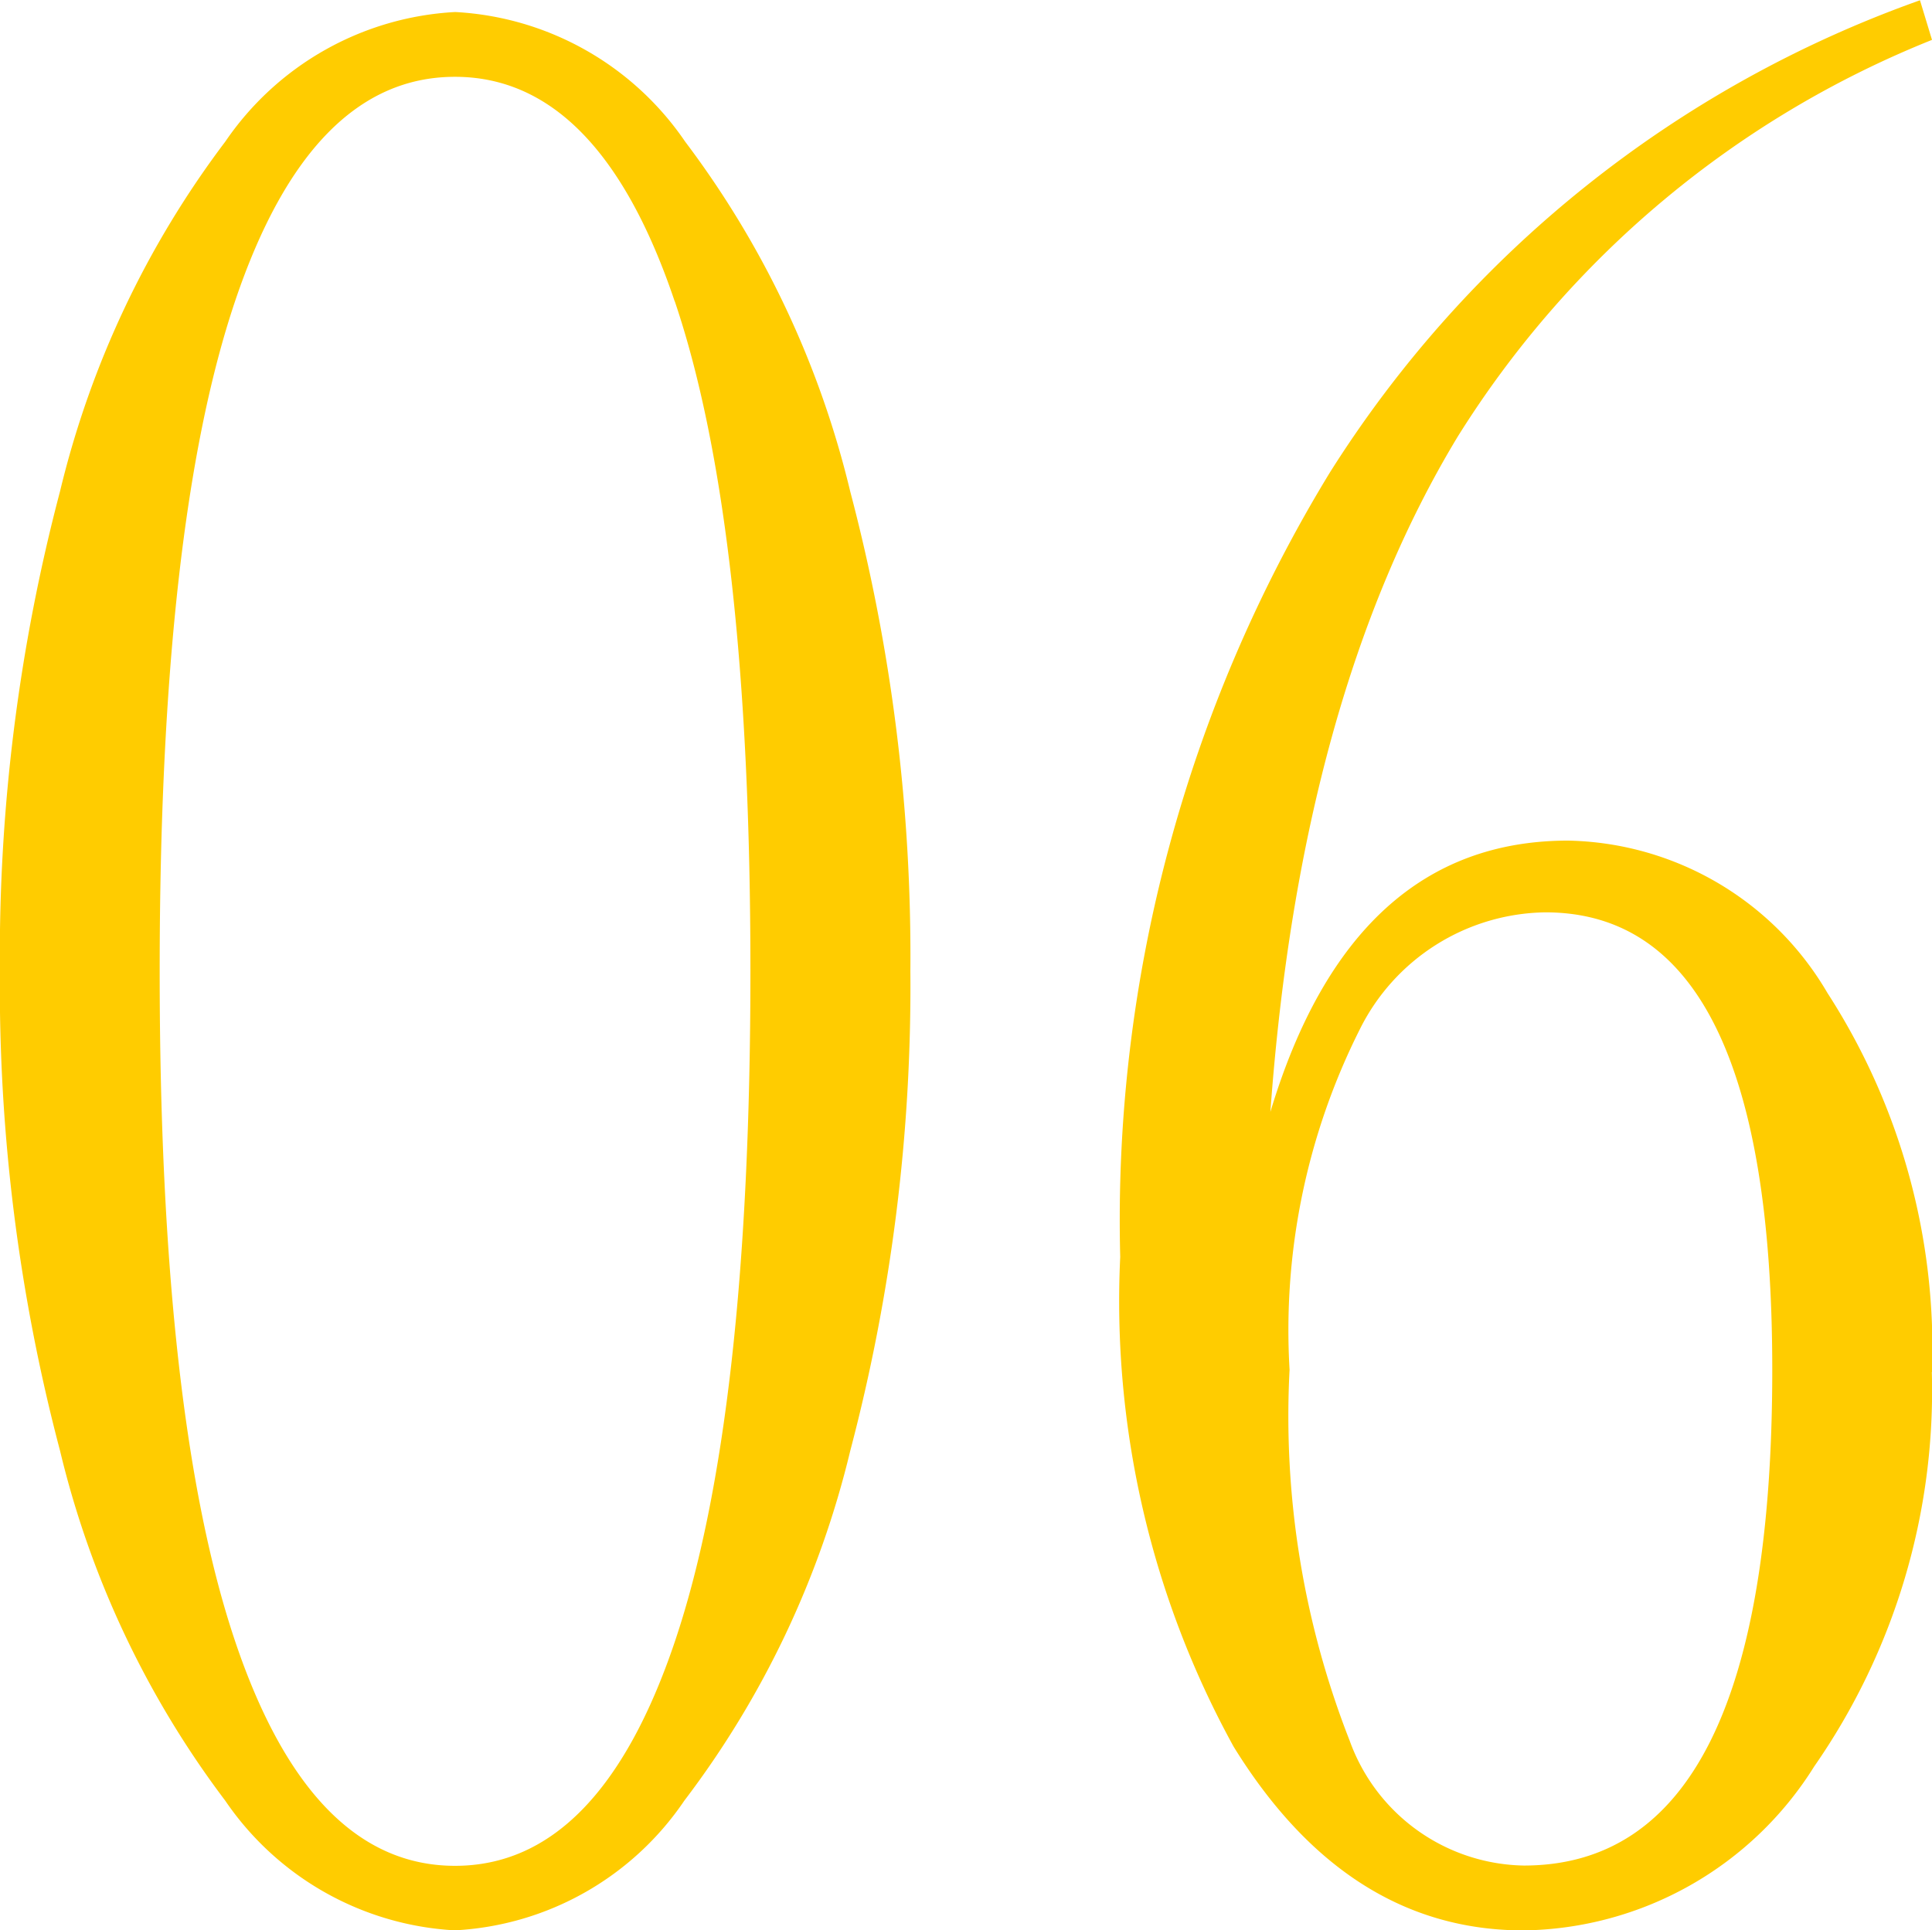
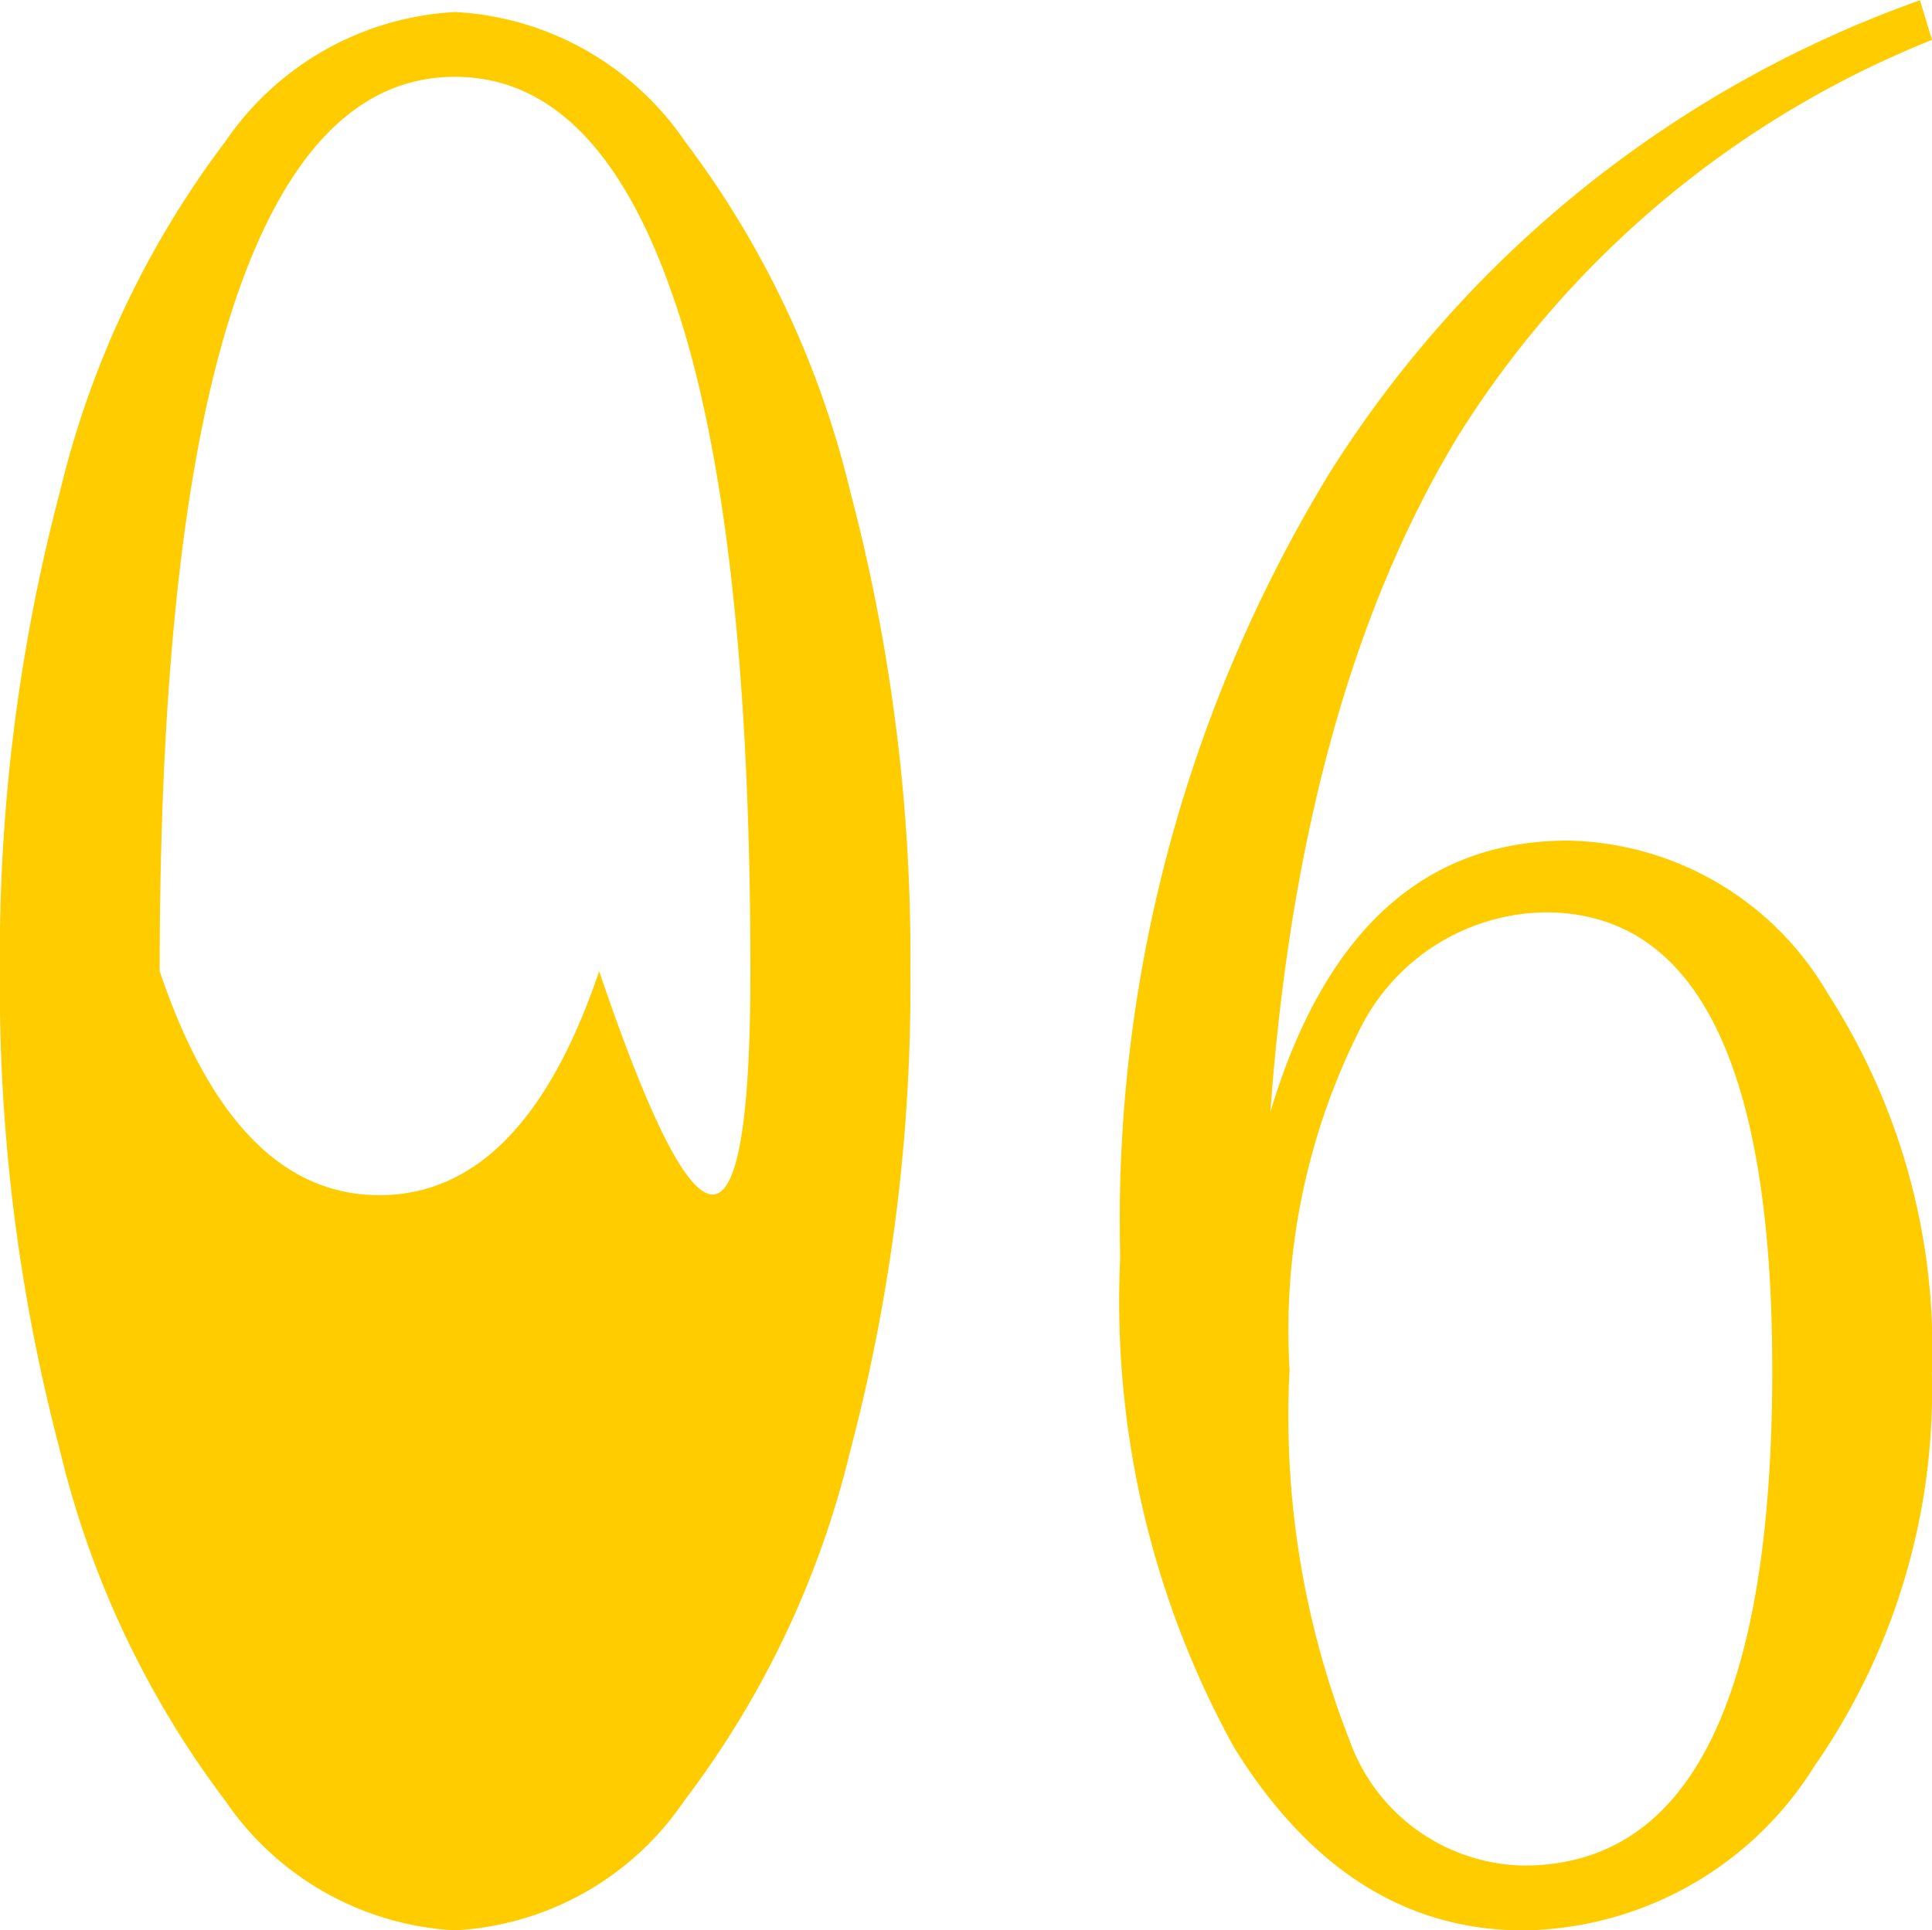
<svg xmlns="http://www.w3.org/2000/svg" width="35.354" height="35.332" viewBox="0 0 35.354 35.332">
-   <path id="パス_15402" data-name="パス 15402" d="M14.5-1.692a5.412,5.412,0,0,1-4.2,2.373A5.442,5.442,0,0,1,6.1-1.692,17.329,17.329,0,0,1,3.076-8.1a33.308,33.308,0,0,1-1.1-8.778,33.308,33.308,0,0,1,1.1-8.778A17.329,17.329,0,0,1,6.1-32.058a5.442,5.442,0,0,1,4.208-2.373,5.442,5.442,0,0,1,4.208,2.373,17.329,17.329,0,0,1,3.021,6.405,33.308,33.308,0,0,1,1.1,8.778,33.308,33.308,0,0,1-1.1,8.778A17.219,17.219,0,0,1,14.5-1.692Zm-.176-27.444q-1.384-4.109-4.021-4.109t-4.021,4.1Q4.9-25.049,4.9-16.875T6.284-4.6q1.384,4.1,4.021,4.1t4.021-4.1Q15.71-8.7,15.71-16.875T14.326-29.136Zm23.005,19.6a12.047,12.047,0,0,1-2.153,7.218,6.37,6.37,0,0,1-5.317,3q-3.23,0-5.306-3.362a16.921,16.921,0,0,1-2.076-8.965A26.268,26.268,0,0,1,26.312-26a21.122,21.122,0,0,1,10.8-8.646l.22.725a18.2,18.2,0,0,0-8.679,7.262q-2.878,4.757-3.428,12.36,1.494-4.966,5.449-4.966a5.62,5.62,0,0,1,4.746,2.791A12,12,0,0,1,37.332-9.536ZM25.576-9.58a16.271,16.271,0,0,0,1.1,6.79A3.451,3.451,0,0,0,29.861-.505q4.548,0,4.548-9.075,0-8.372-4.153-8.372a3.851,3.851,0,0,0-3.395,2.142A12.254,12.254,0,0,0,25.576-9.58Z" transform="translate(-1.978 34.651)" fill="#fc0" />
+   <path id="パス_15402" data-name="パス 15402" d="M14.5-1.692a5.412,5.412,0,0,1-4.2,2.373A5.442,5.442,0,0,1,6.1-1.692,17.329,17.329,0,0,1,3.076-8.1a33.308,33.308,0,0,1-1.1-8.778,33.308,33.308,0,0,1,1.1-8.778A17.329,17.329,0,0,1,6.1-32.058a5.442,5.442,0,0,1,4.208-2.373,5.442,5.442,0,0,1,4.208,2.373,17.329,17.329,0,0,1,3.021,6.405,33.308,33.308,0,0,1,1.1,8.778,33.308,33.308,0,0,1-1.1,8.778A17.219,17.219,0,0,1,14.5-1.692Zm-.176-27.444q-1.384-4.109-4.021-4.109t-4.021,4.1Q4.9-25.049,4.9-16.875q1.384,4.1,4.021,4.1t4.021-4.1Q15.71-8.7,15.71-16.875T14.326-29.136Zm23.005,19.6a12.047,12.047,0,0,1-2.153,7.218,6.37,6.37,0,0,1-5.317,3q-3.23,0-5.306-3.362a16.921,16.921,0,0,1-2.076-8.965A26.268,26.268,0,0,1,26.312-26a21.122,21.122,0,0,1,10.8-8.646l.22.725a18.2,18.2,0,0,0-8.679,7.262q-2.878,4.757-3.428,12.36,1.494-4.966,5.449-4.966a5.62,5.62,0,0,1,4.746,2.791A12,12,0,0,1,37.332-9.536ZM25.576-9.58a16.271,16.271,0,0,0,1.1,6.79A3.451,3.451,0,0,0,29.861-.505q4.548,0,4.548-9.075,0-8.372-4.153-8.372a3.851,3.851,0,0,0-3.395,2.142A12.254,12.254,0,0,0,25.576-9.58Z" transform="translate(-1.978 34.651)" fill="#fc0" />
</svg>